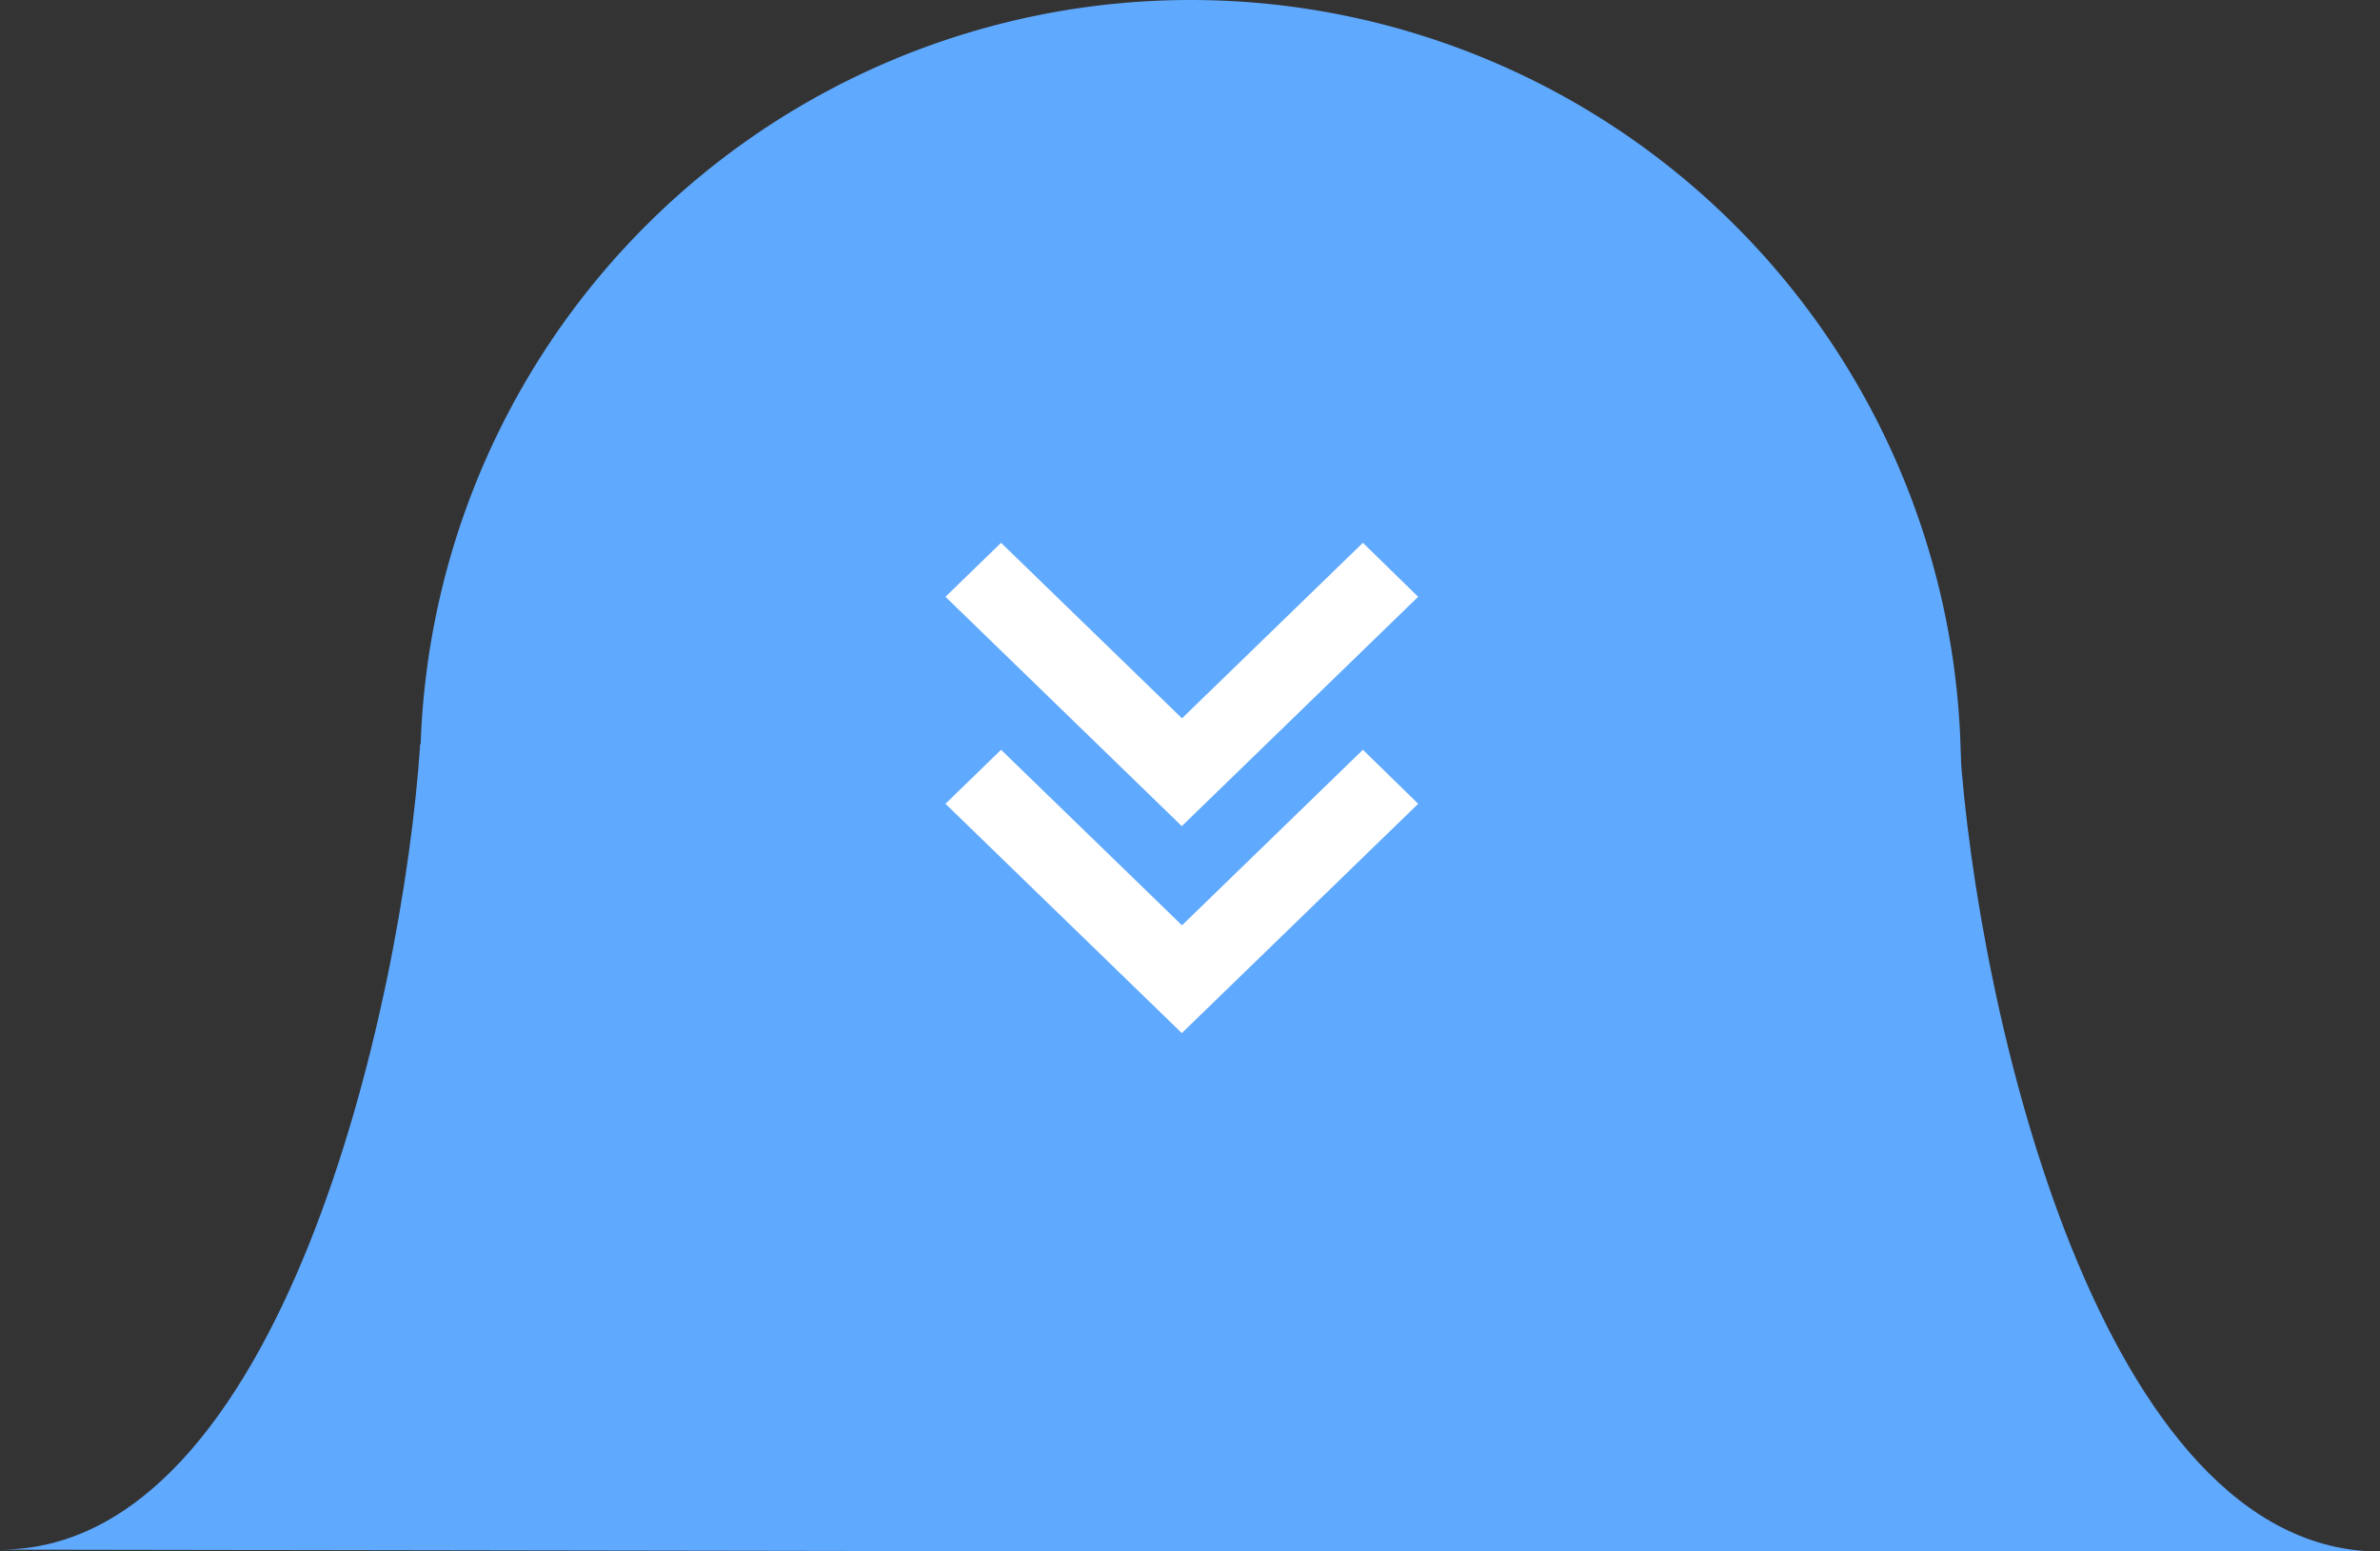
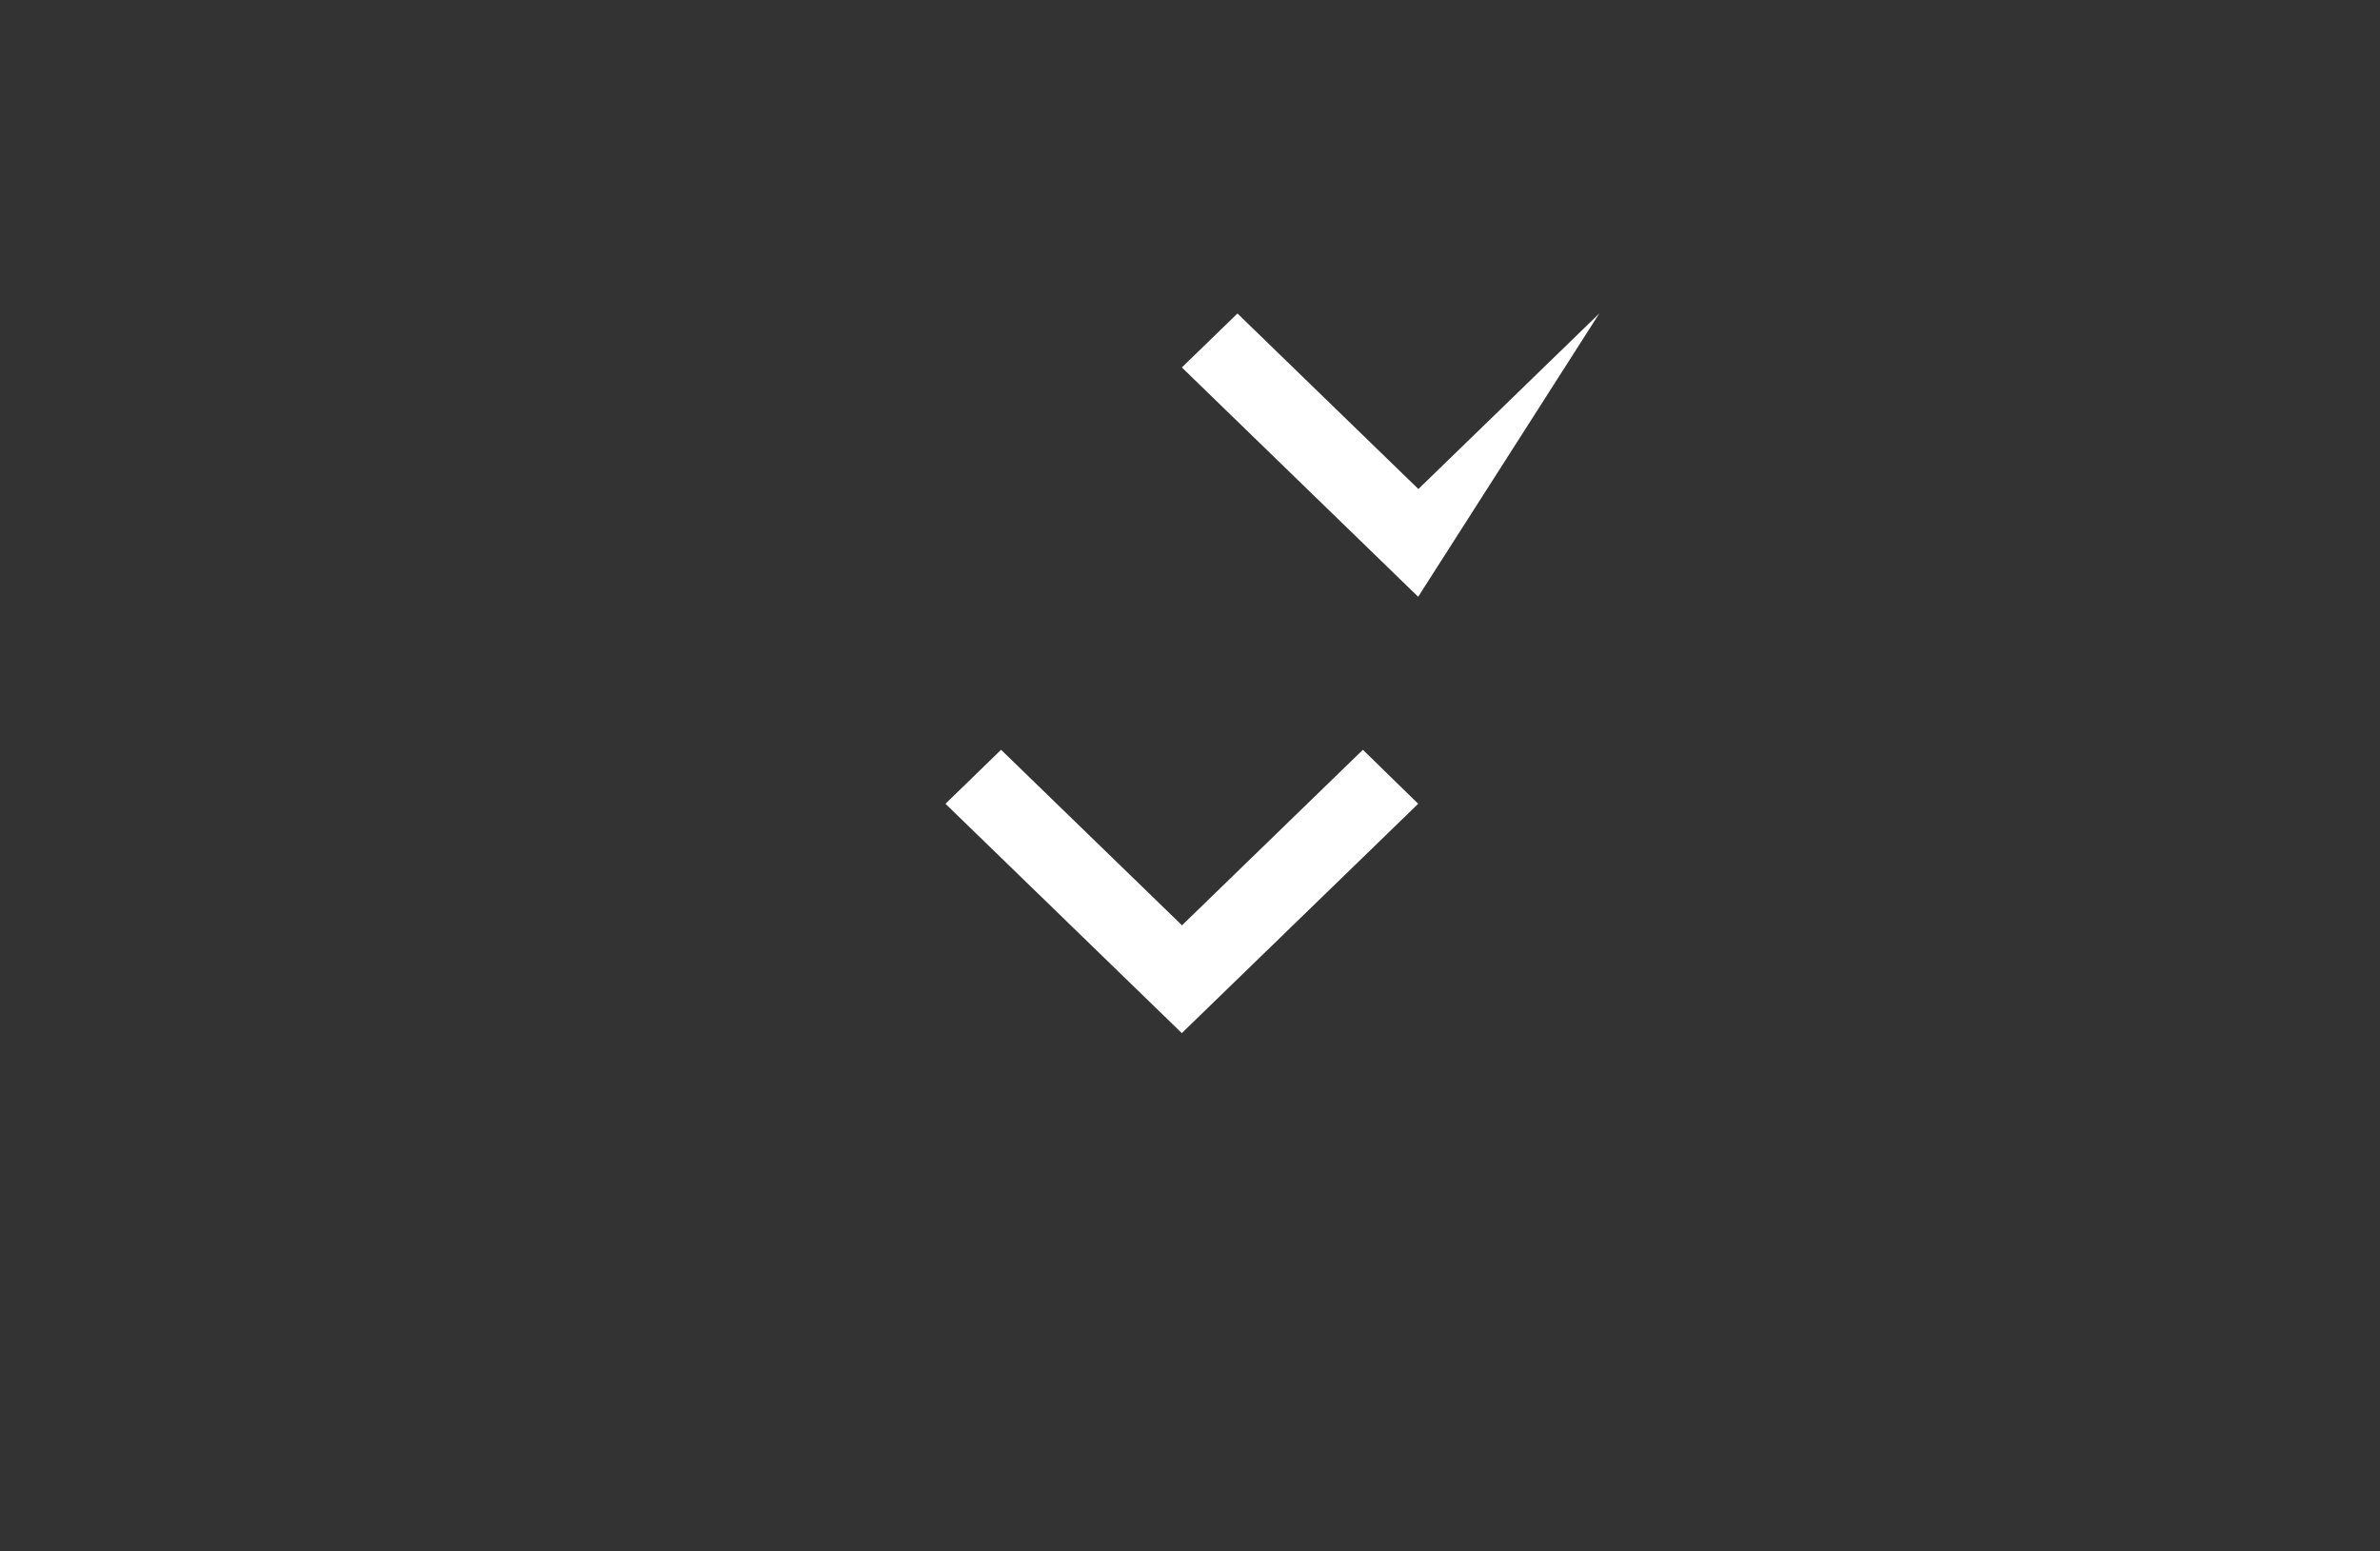
<svg xmlns="http://www.w3.org/2000/svg" width="79.652" height="51.916" viewBox="0 0 79.652 51.916">
  <rect x="0" y="0" width="79.652" height="51.916" fill="#333333" stroke="none" />
  <g id="arrow" transform="translate(-0.468 -0.68)">
-     <path id="Tracciato_7" data-name="Tracciato 7" d="M66.094,26.462C66.094,40.7,54.808,52.6,40.569,52.6A26.3,26.3,0,0,1,14.531,26.462a25.782,25.782,0,0,1,51.564,0Z" fill="#5fa9ff" />
-     <path id="Tracciato_8" data-name="Tracciato 8" d="M.468,52.536c9.375,0,13.477-18.164,14.063-26.954l13.477,6.153L40.569,52.6Z" fill="#5fa9ff" />
-     <path id="Tracciato_9" data-name="Tracciato 9" d="M80.12,52.6c-9.375,0-13.477-18.164-14.063-26.954L52.581,31.794,40.569,52.6Z" fill="#5fa9ff" />
-     <path id="Tracciato_10" data-name="Tracciato 10" d="M40.02,35.251l-7.91-7.674,1.861-1.807,6.055,5.874,6.054-5.874,1.851,1.807Zm0-6.926-7.91-7.675,1.861-1.806,6.055,5.874,6.054-5.874L47.93,20.65Z" fill="#fff" />
+     <path id="Tracciato_10" data-name="Tracciato 10" d="M40.02,35.251l-7.91-7.674,1.861-1.807,6.055,5.874,6.054-5.874,1.851,1.807m0-6.926-7.91-7.675,1.861-1.806,6.055,5.874,6.054-5.874L47.93,20.65Z" fill="#fff" />
  </g>
</svg>